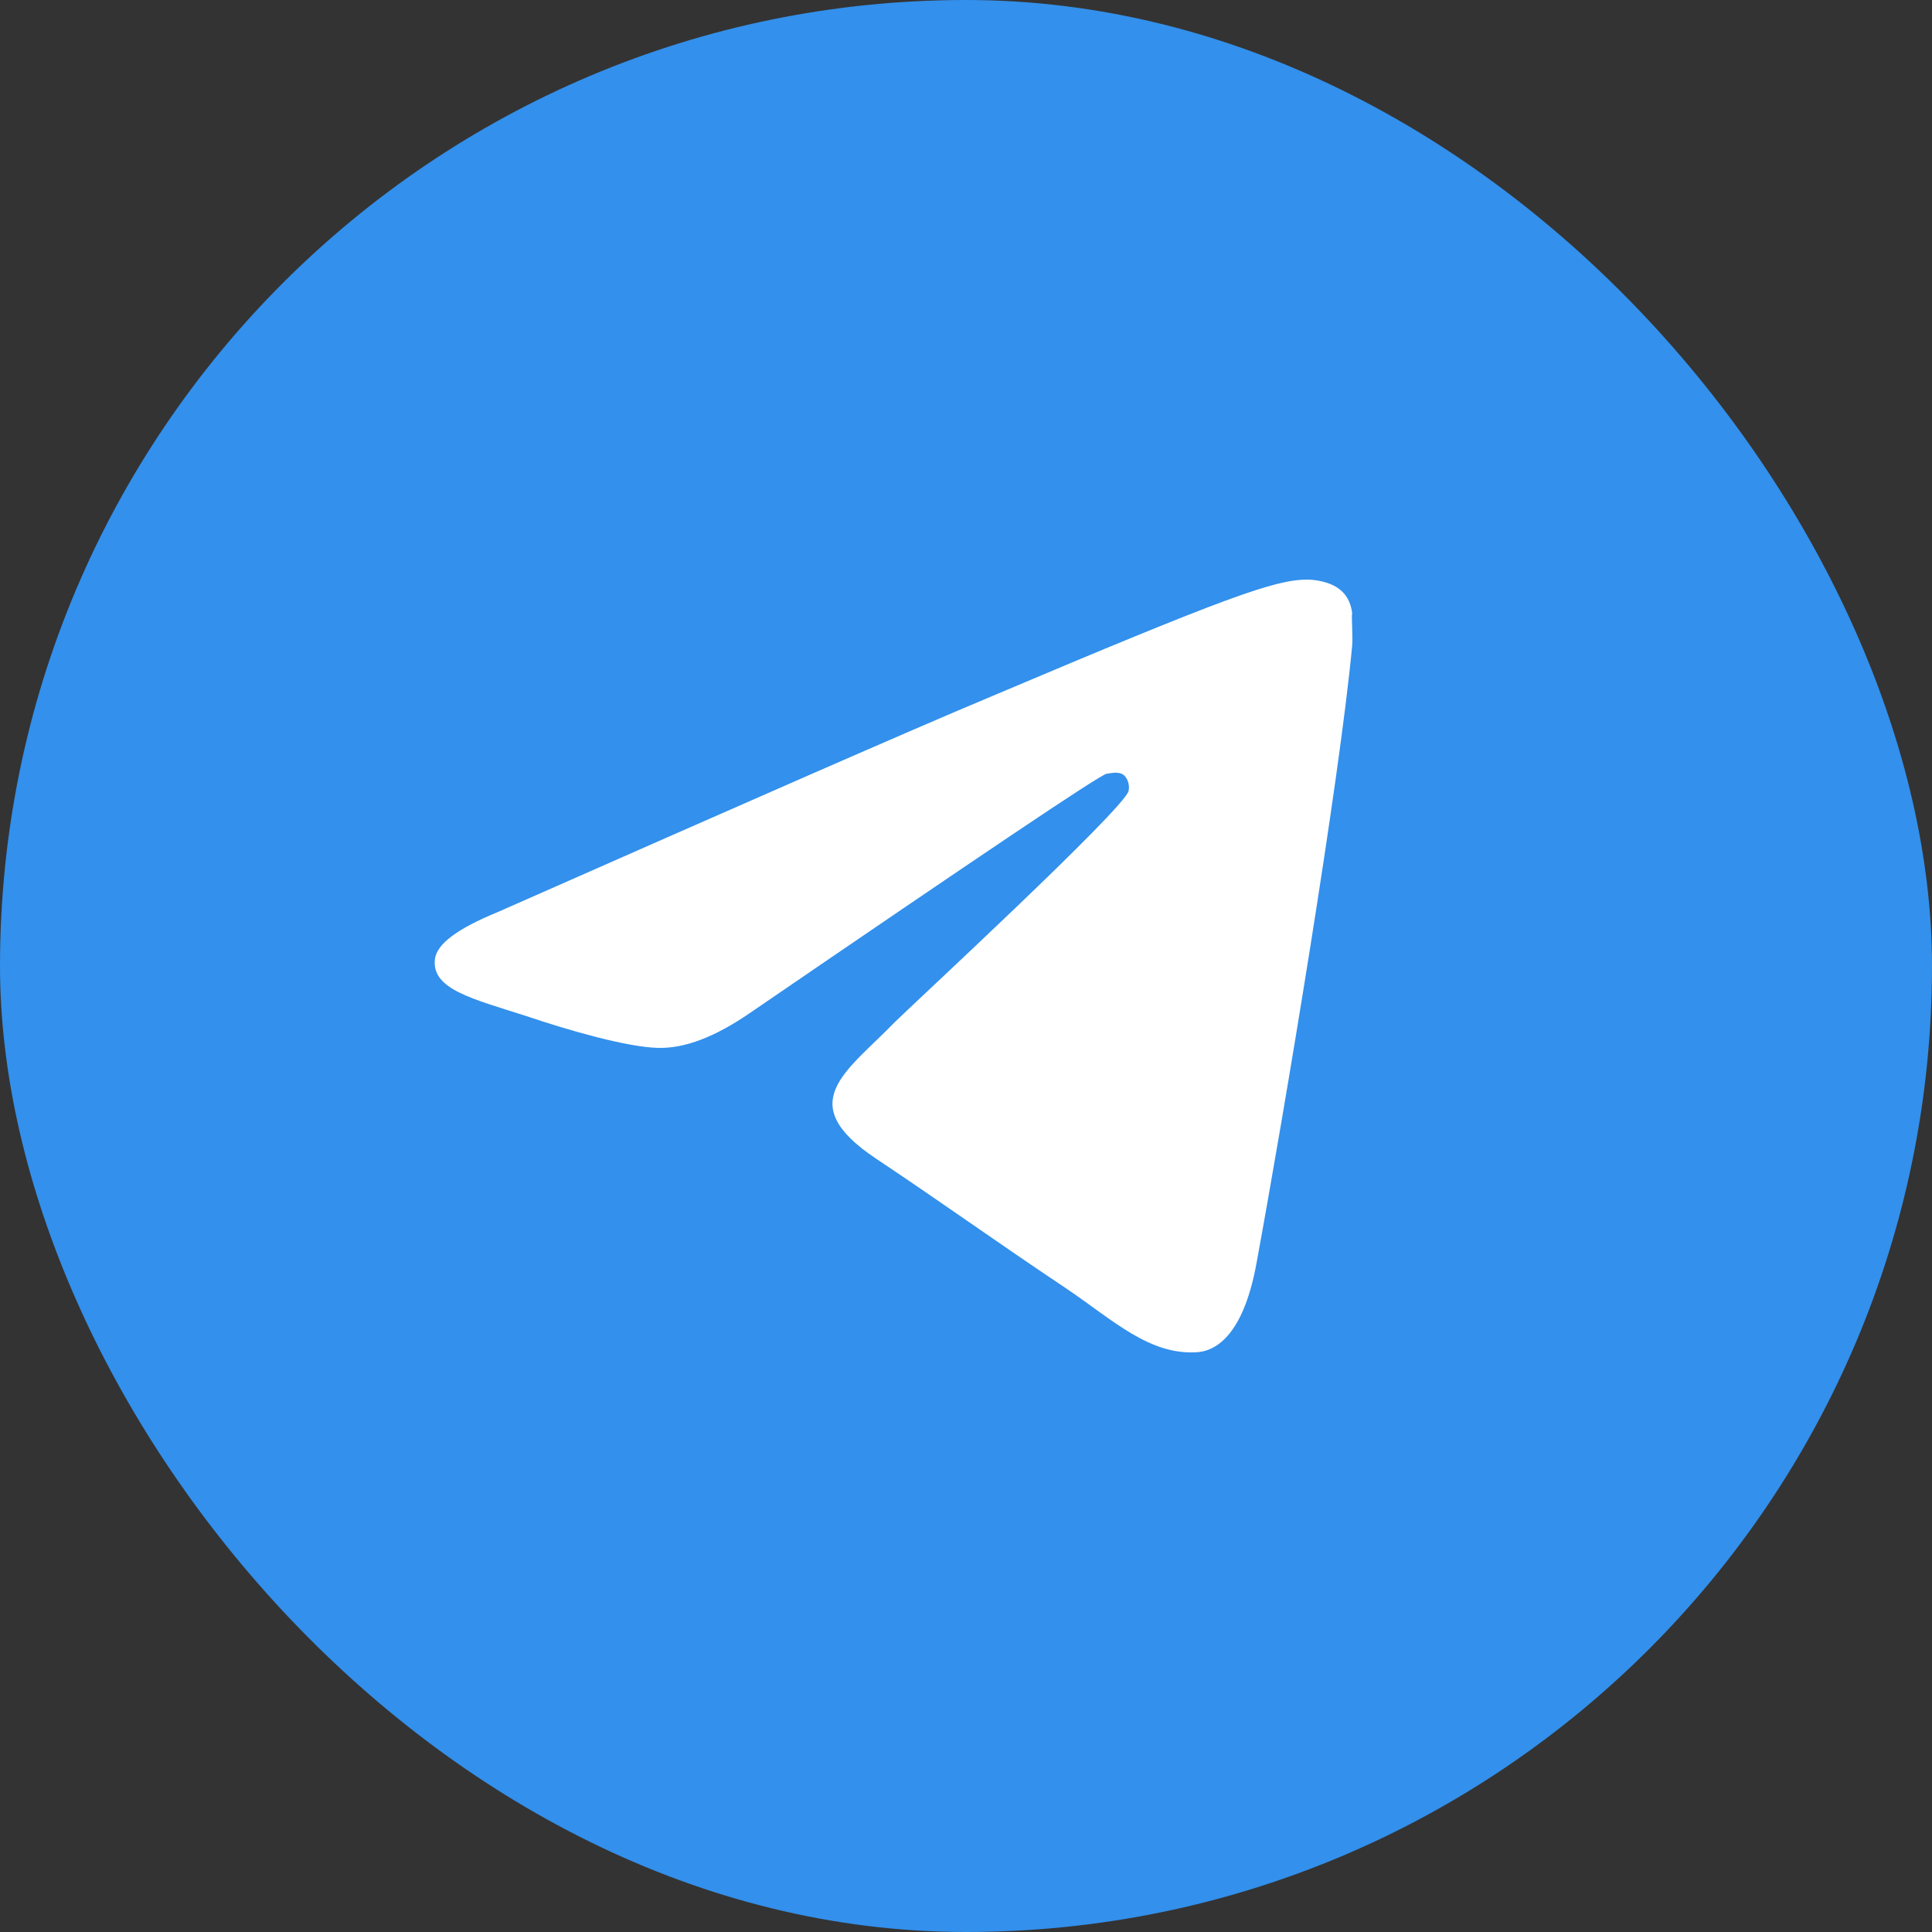
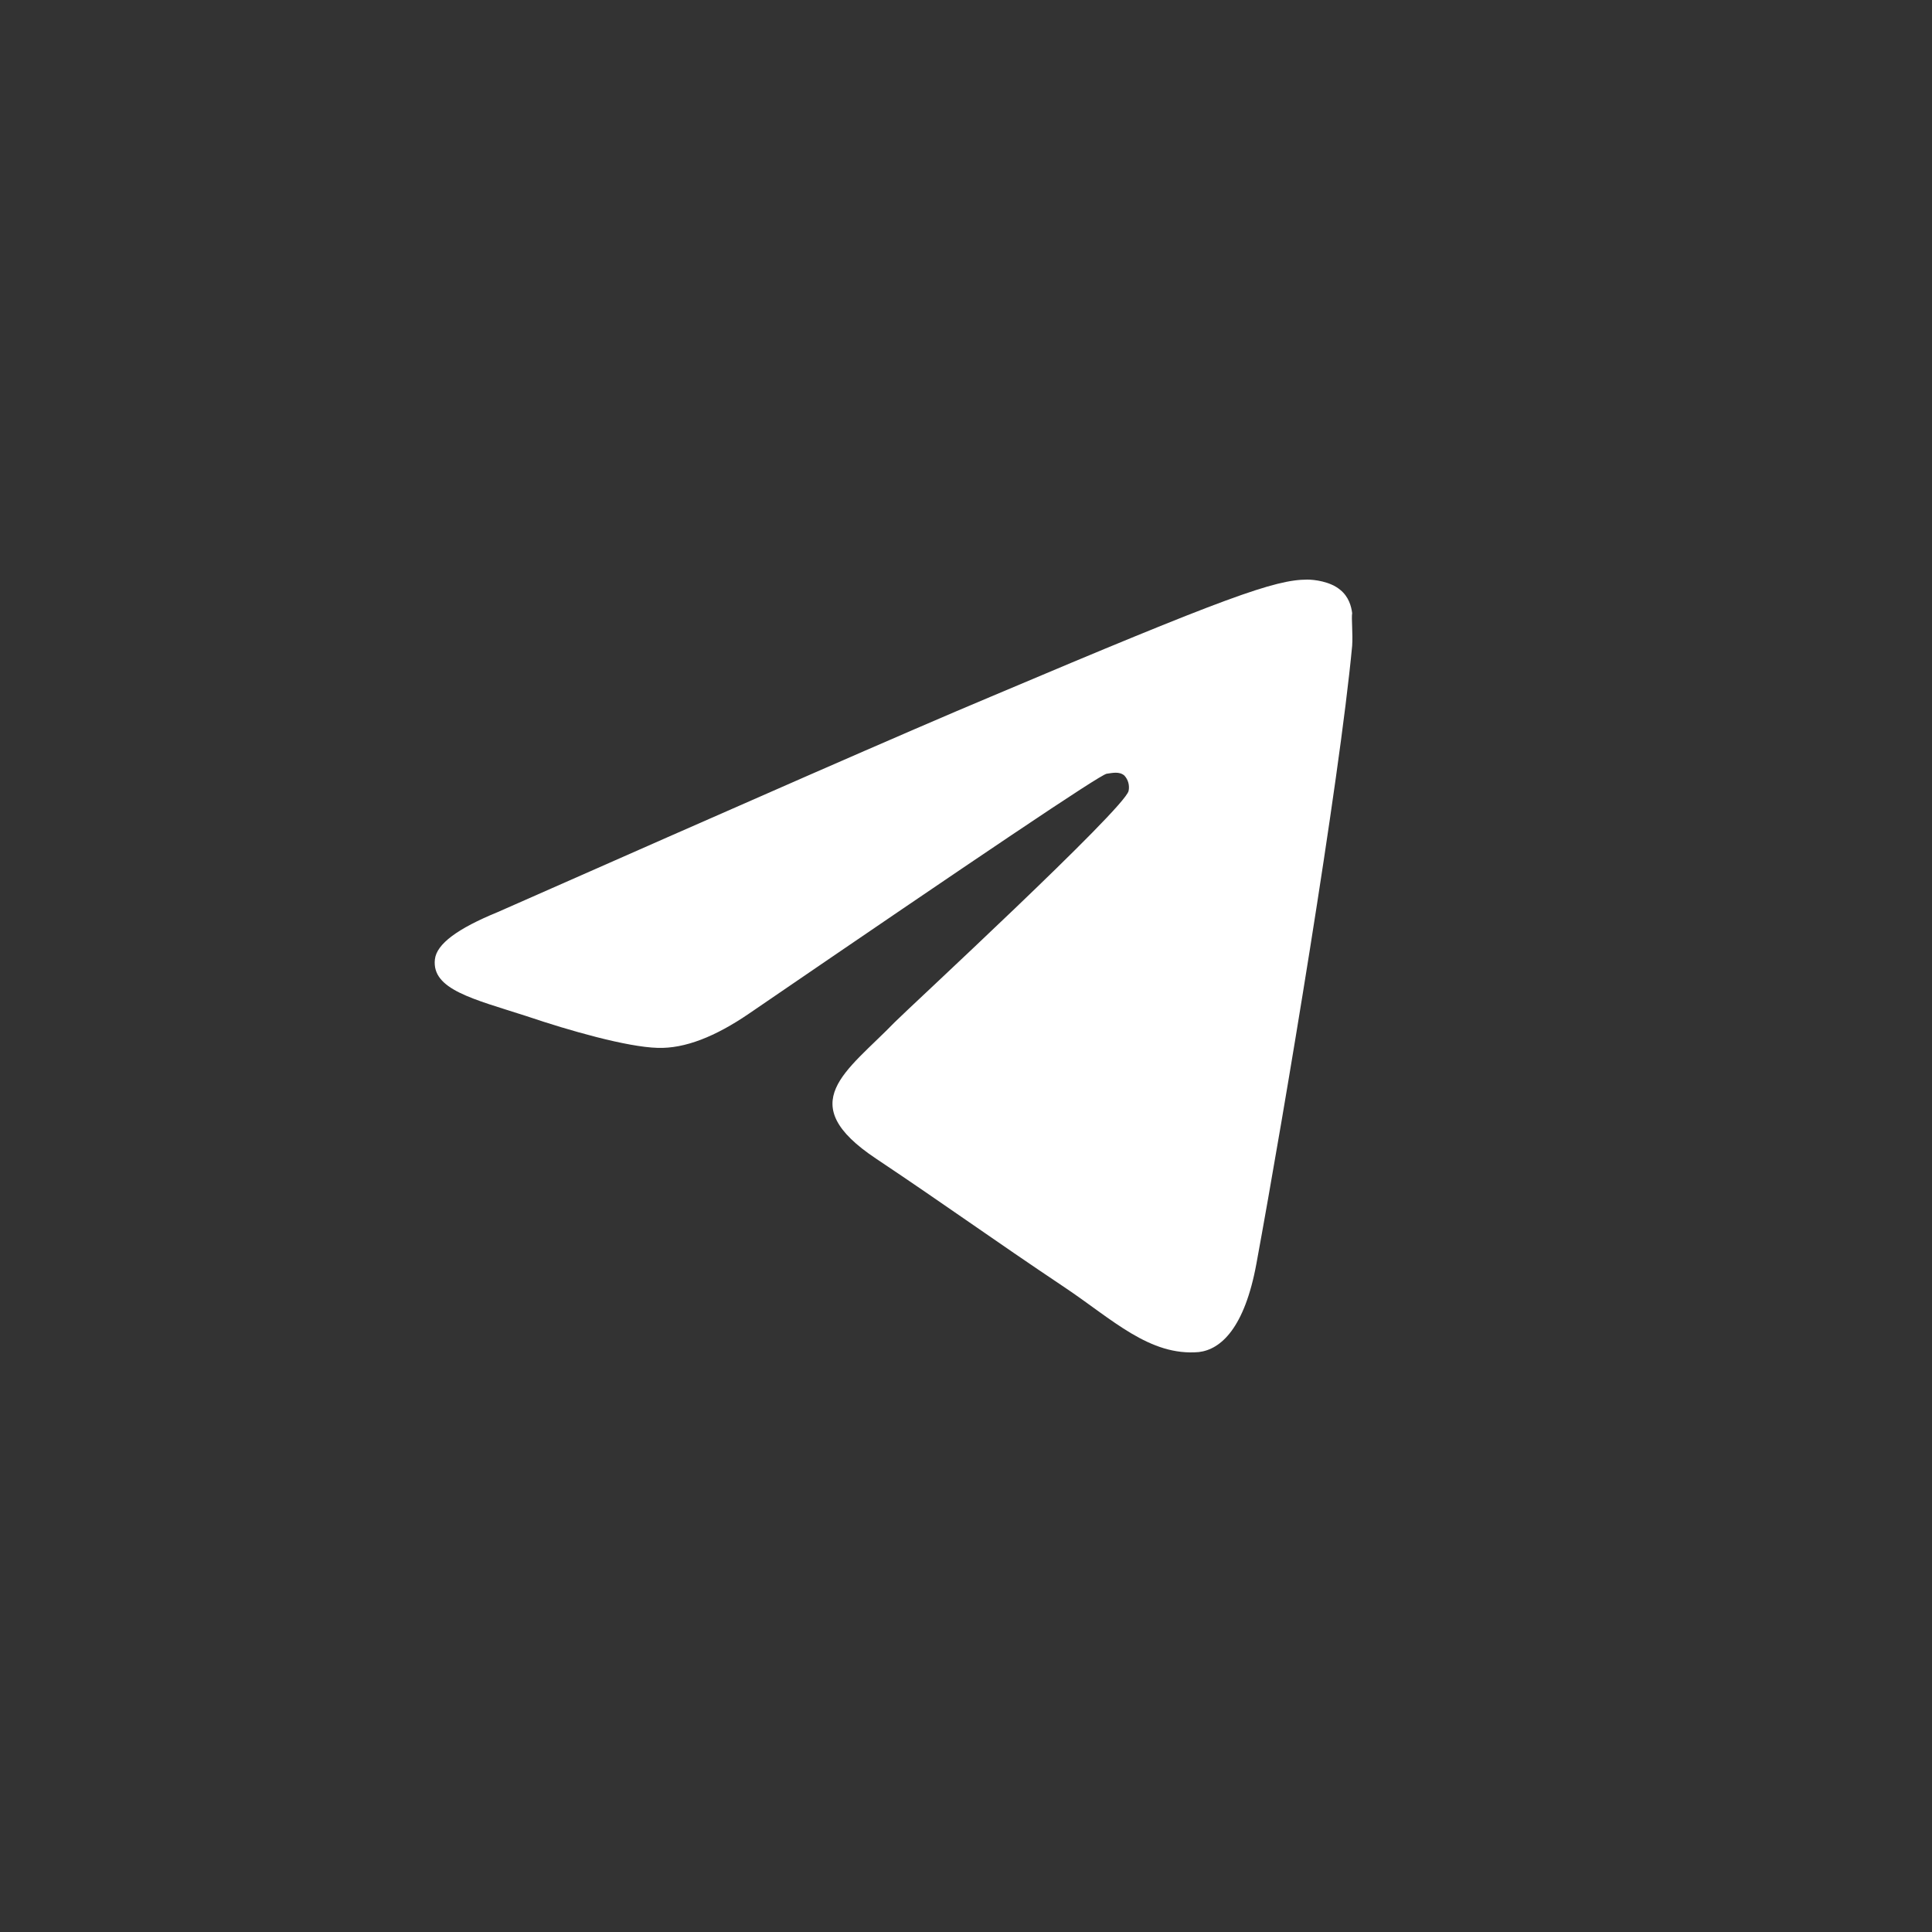
<svg xmlns="http://www.w3.org/2000/svg" width="40" height="40" viewBox="0 0 40 40" fill="none">
  <rect x="0" y="0" width="40" height="40" fill="#333333" stroke="none" />
-   <rect width="40" height="40" rx="20" fill="#3390EC" />
  <path d="M27.995 13.37C27.732 16.181 26.592 23.012 26.013 26.161C25.768 27.495 25.277 27.939 24.821 27.993C23.804 28.082 23.032 27.317 22.05 26.659C20.507 25.627 19.631 24.986 18.14 23.99C16.404 22.834 17.526 22.194 18.526 21.162C18.789 20.895 23.278 16.75 23.366 16.376C23.378 16.32 23.376 16.261 23.361 16.205C23.346 16.149 23.317 16.098 23.278 16.056C23.173 15.967 23.032 16.003 22.91 16.02C22.752 16.056 20.297 17.71 15.51 20.984C14.808 21.464 14.177 21.713 13.616 21.695C12.985 21.678 11.792 21.34 10.898 21.037C9.793 20.681 8.934 20.486 9.004 19.863C9.039 19.543 9.477 19.223 10.302 18.885C15.422 16.625 18.824 15.131 20.525 14.419C25.4 12.356 26.399 12 27.066 12C27.206 12 27.539 12.036 27.749 12.213C27.925 12.356 27.977 12.552 27.995 12.694C27.977 12.8 28.012 13.121 27.995 13.37Z" fill="white" />
</svg>